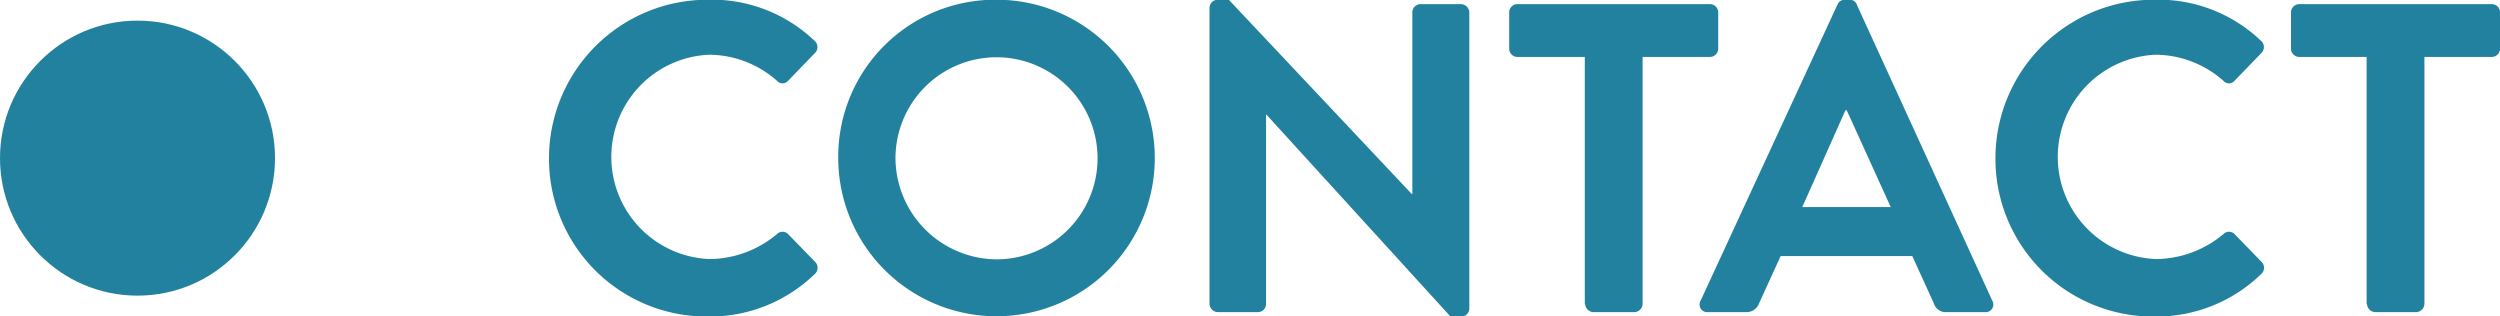
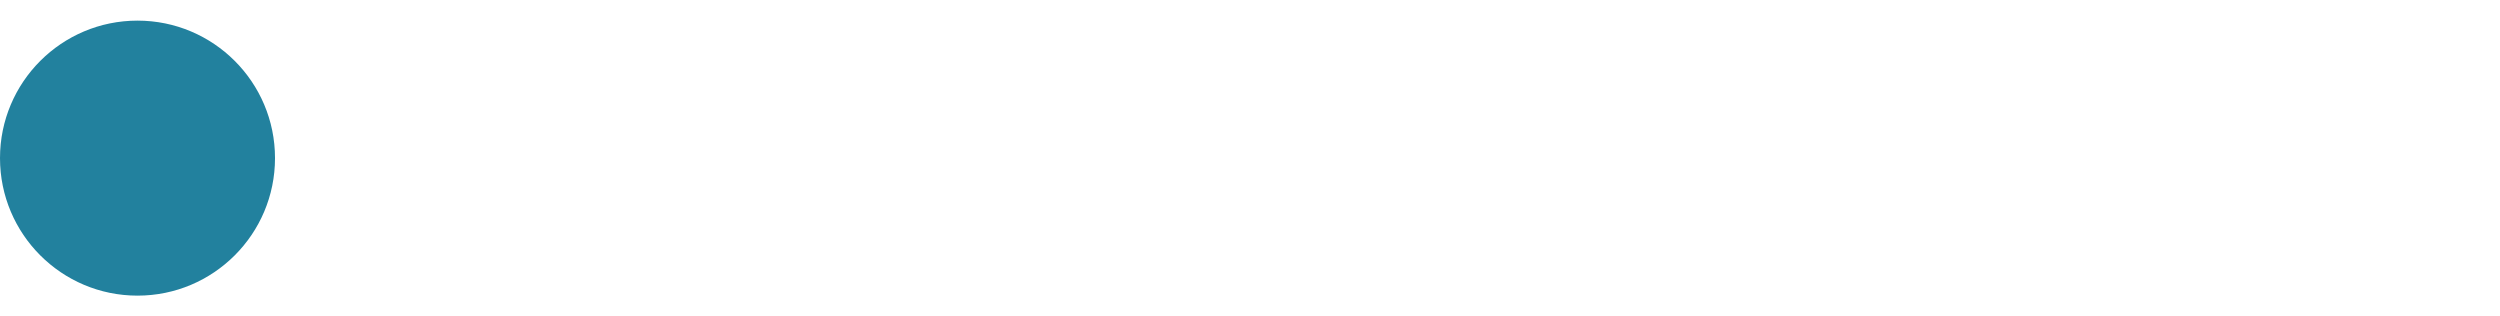
<svg xmlns="http://www.w3.org/2000/svg" id="contact-head" width="90.906" height="11.5" viewBox="0 0 90.906 11.5">
  <defs>
    <style>
      .cls-1, .cls-2 {
        fill: #22819e;
      }

      .cls-1 {
        fill-rule: evenodd;
      }
    </style>
  </defs>
-   <path id="CONTACT" class="cls-1" d="M629.963,4447.02a5.734,5.734,0,0,0,5.778,5.74,5.475,5.475,0,0,0,3.89-1.55,0.3,0.3,0,0,0,.016-0.43l-0.992-1.02a0.284,0.284,0,0,0-.4,0,3.861,3.861,0,0,1-2.449.91,3.718,3.718,0,0,1-.016-7.43,3.75,3.75,0,0,1,2.465.95,0.268,0.268,0,0,0,.4,0l0.976-1.01a0.3,0.3,0,0,0-.016-0.45,5.4,5.4,0,0,0-3.874-1.49A5.768,5.768,0,0,0,629.963,4447.02Zm10.518,0a5.755,5.755,0,1,0,5.747-5.78A5.707,5.707,0,0,0,640.481,4447.02Zm2.081,0a3.674,3.674,0,1,1,3.666,3.66A3.7,3.7,0,0,1,642.562,4447.02Zm11.419,5.28a0.311,0.311,0,0,0,.3.3h1.456a0.3,0.3,0,0,0,.3-0.3v-6.88h0.016l6.691,7.34h0.384a0.294,0.294,0,0,0,.3-0.28V4441.7a0.311,0.311,0,0,0-.3-0.3h-1.472a0.3,0.3,0,0,0-.3.3v6.61h-0.016l-6.659-7.07h-0.4a0.3,0.3,0,0,0-.3.29v10.77Zm13.659,0a0.311,0.311,0,0,0,.3.3h1.489a0.311,0.311,0,0,0,.3-0.3v-8.98h2.449a0.3,0.3,0,0,0,.3-0.3v-1.32a0.3,0.3,0,0,0-.3-0.3h-7a0.3,0.3,0,0,0-.3.3v1.32a0.3,0.3,0,0,0,.3.3h2.449v8.98Zm4.47,0.3H673.5a0.482,0.482,0,0,0,.464-0.32l0.785-1.72h4.786l0.784,1.72a0.453,0.453,0,0,0,.464.32h1.393a0.278,0.278,0,0,0,.272-0.41l-4.93-10.77a0.27,0.27,0,0,0-.272-0.18h-0.16a0.286,0.286,0,0,0-.273.18l-4.978,10.77A0.278,0.278,0,0,0,672.11,4452.6Zm3.425-3.82,1.569-3.52h0.048l1.6,3.52h-3.217Zm7.024-1.76a5.734,5.734,0,0,0,5.779,5.74,5.475,5.475,0,0,0,3.889-1.55,0.3,0.3,0,0,0,.016-0.43l-0.992-1.02a0.283,0.283,0,0,0-.4,0,3.865,3.865,0,0,1-2.449.91,3.718,3.718,0,0,1-.016-7.43,3.754,3.754,0,0,1,2.465.95,0.267,0.267,0,0,0,.4,0l0.976-1.01a0.3,0.3,0,0,0-.016-0.45,5.4,5.4,0,0,0-3.873-1.49A5.768,5.768,0,0,0,682.559,4447.02Zm13.511,5.28a0.311,0.311,0,0,0,.3.3h1.488a0.311,0.311,0,0,0,.3-0.3v-8.98h2.449a0.3,0.3,0,0,0,.3-0.3v-1.32a0.3,0.3,0,0,0-.3-0.3h-7a0.3,0.3,0,0,0-.3.3v1.32a0.3,0.3,0,0,0,.3.3h2.449v8.98Z" transform="translate(-610 -4441.25)" />
  <circle id="楕円形_2" data-name="楕円形 2" class="cls-2" cx="5" cy="5.75" r="5" />
</svg>